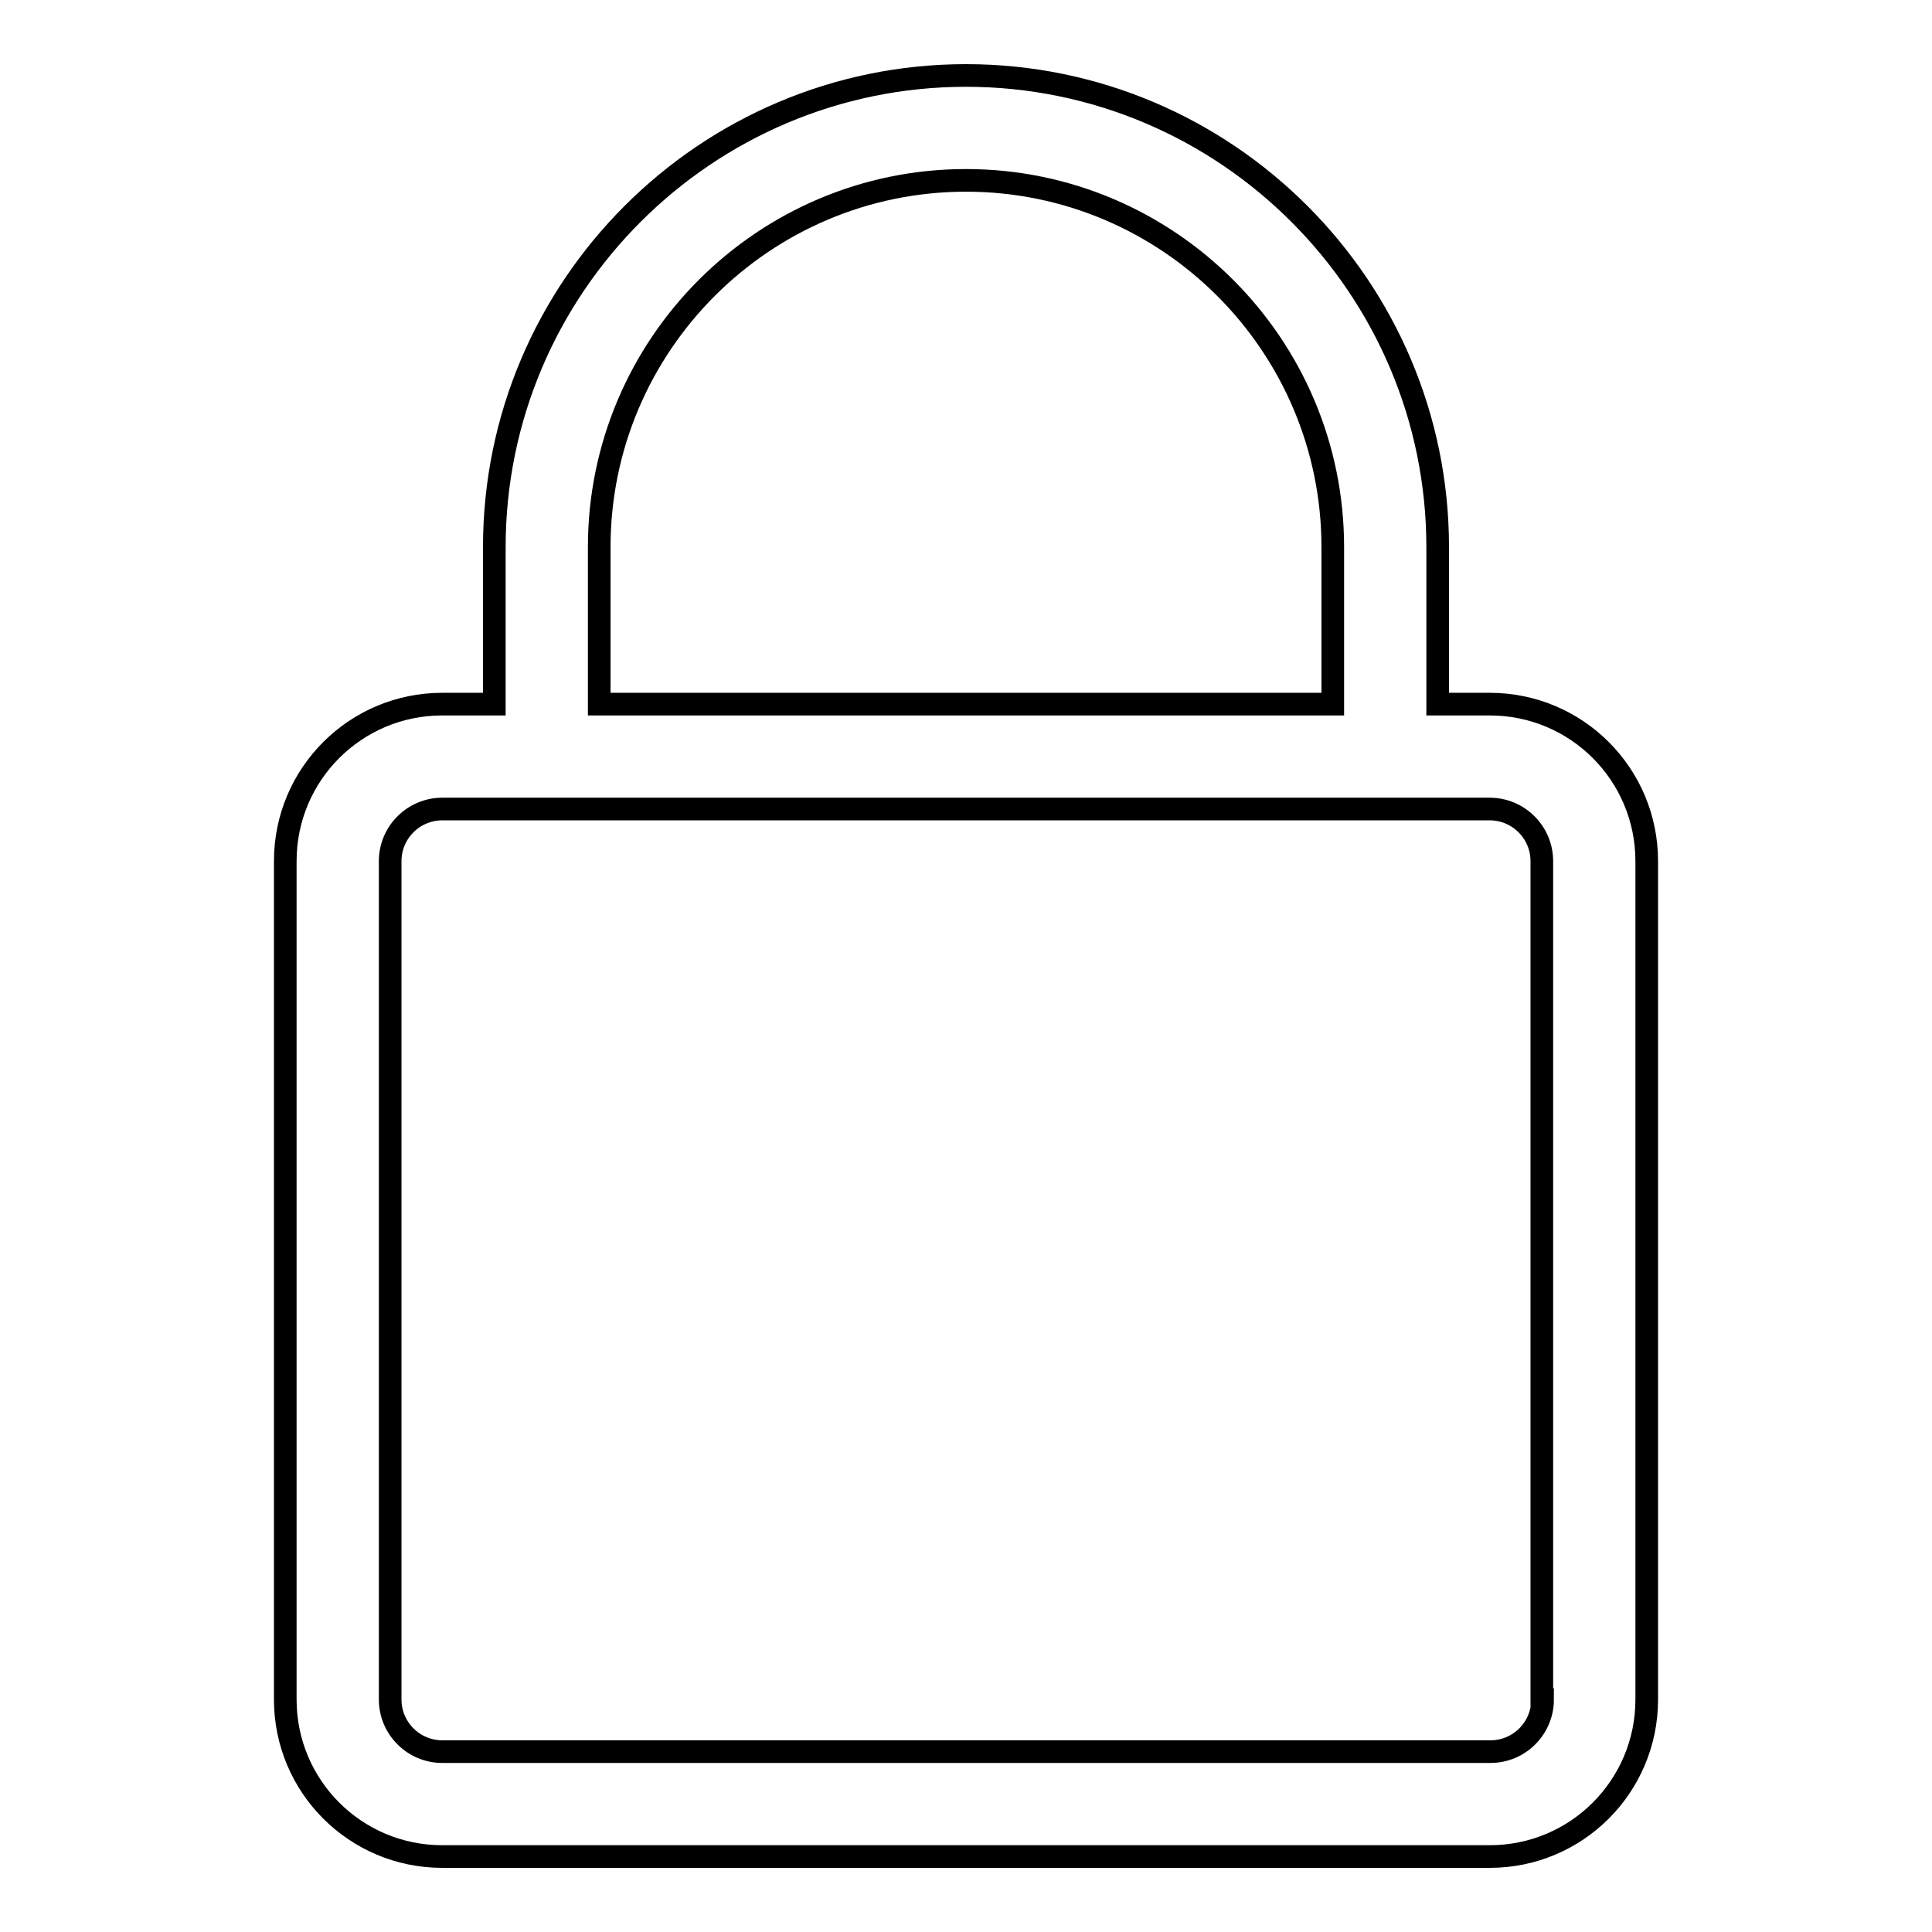
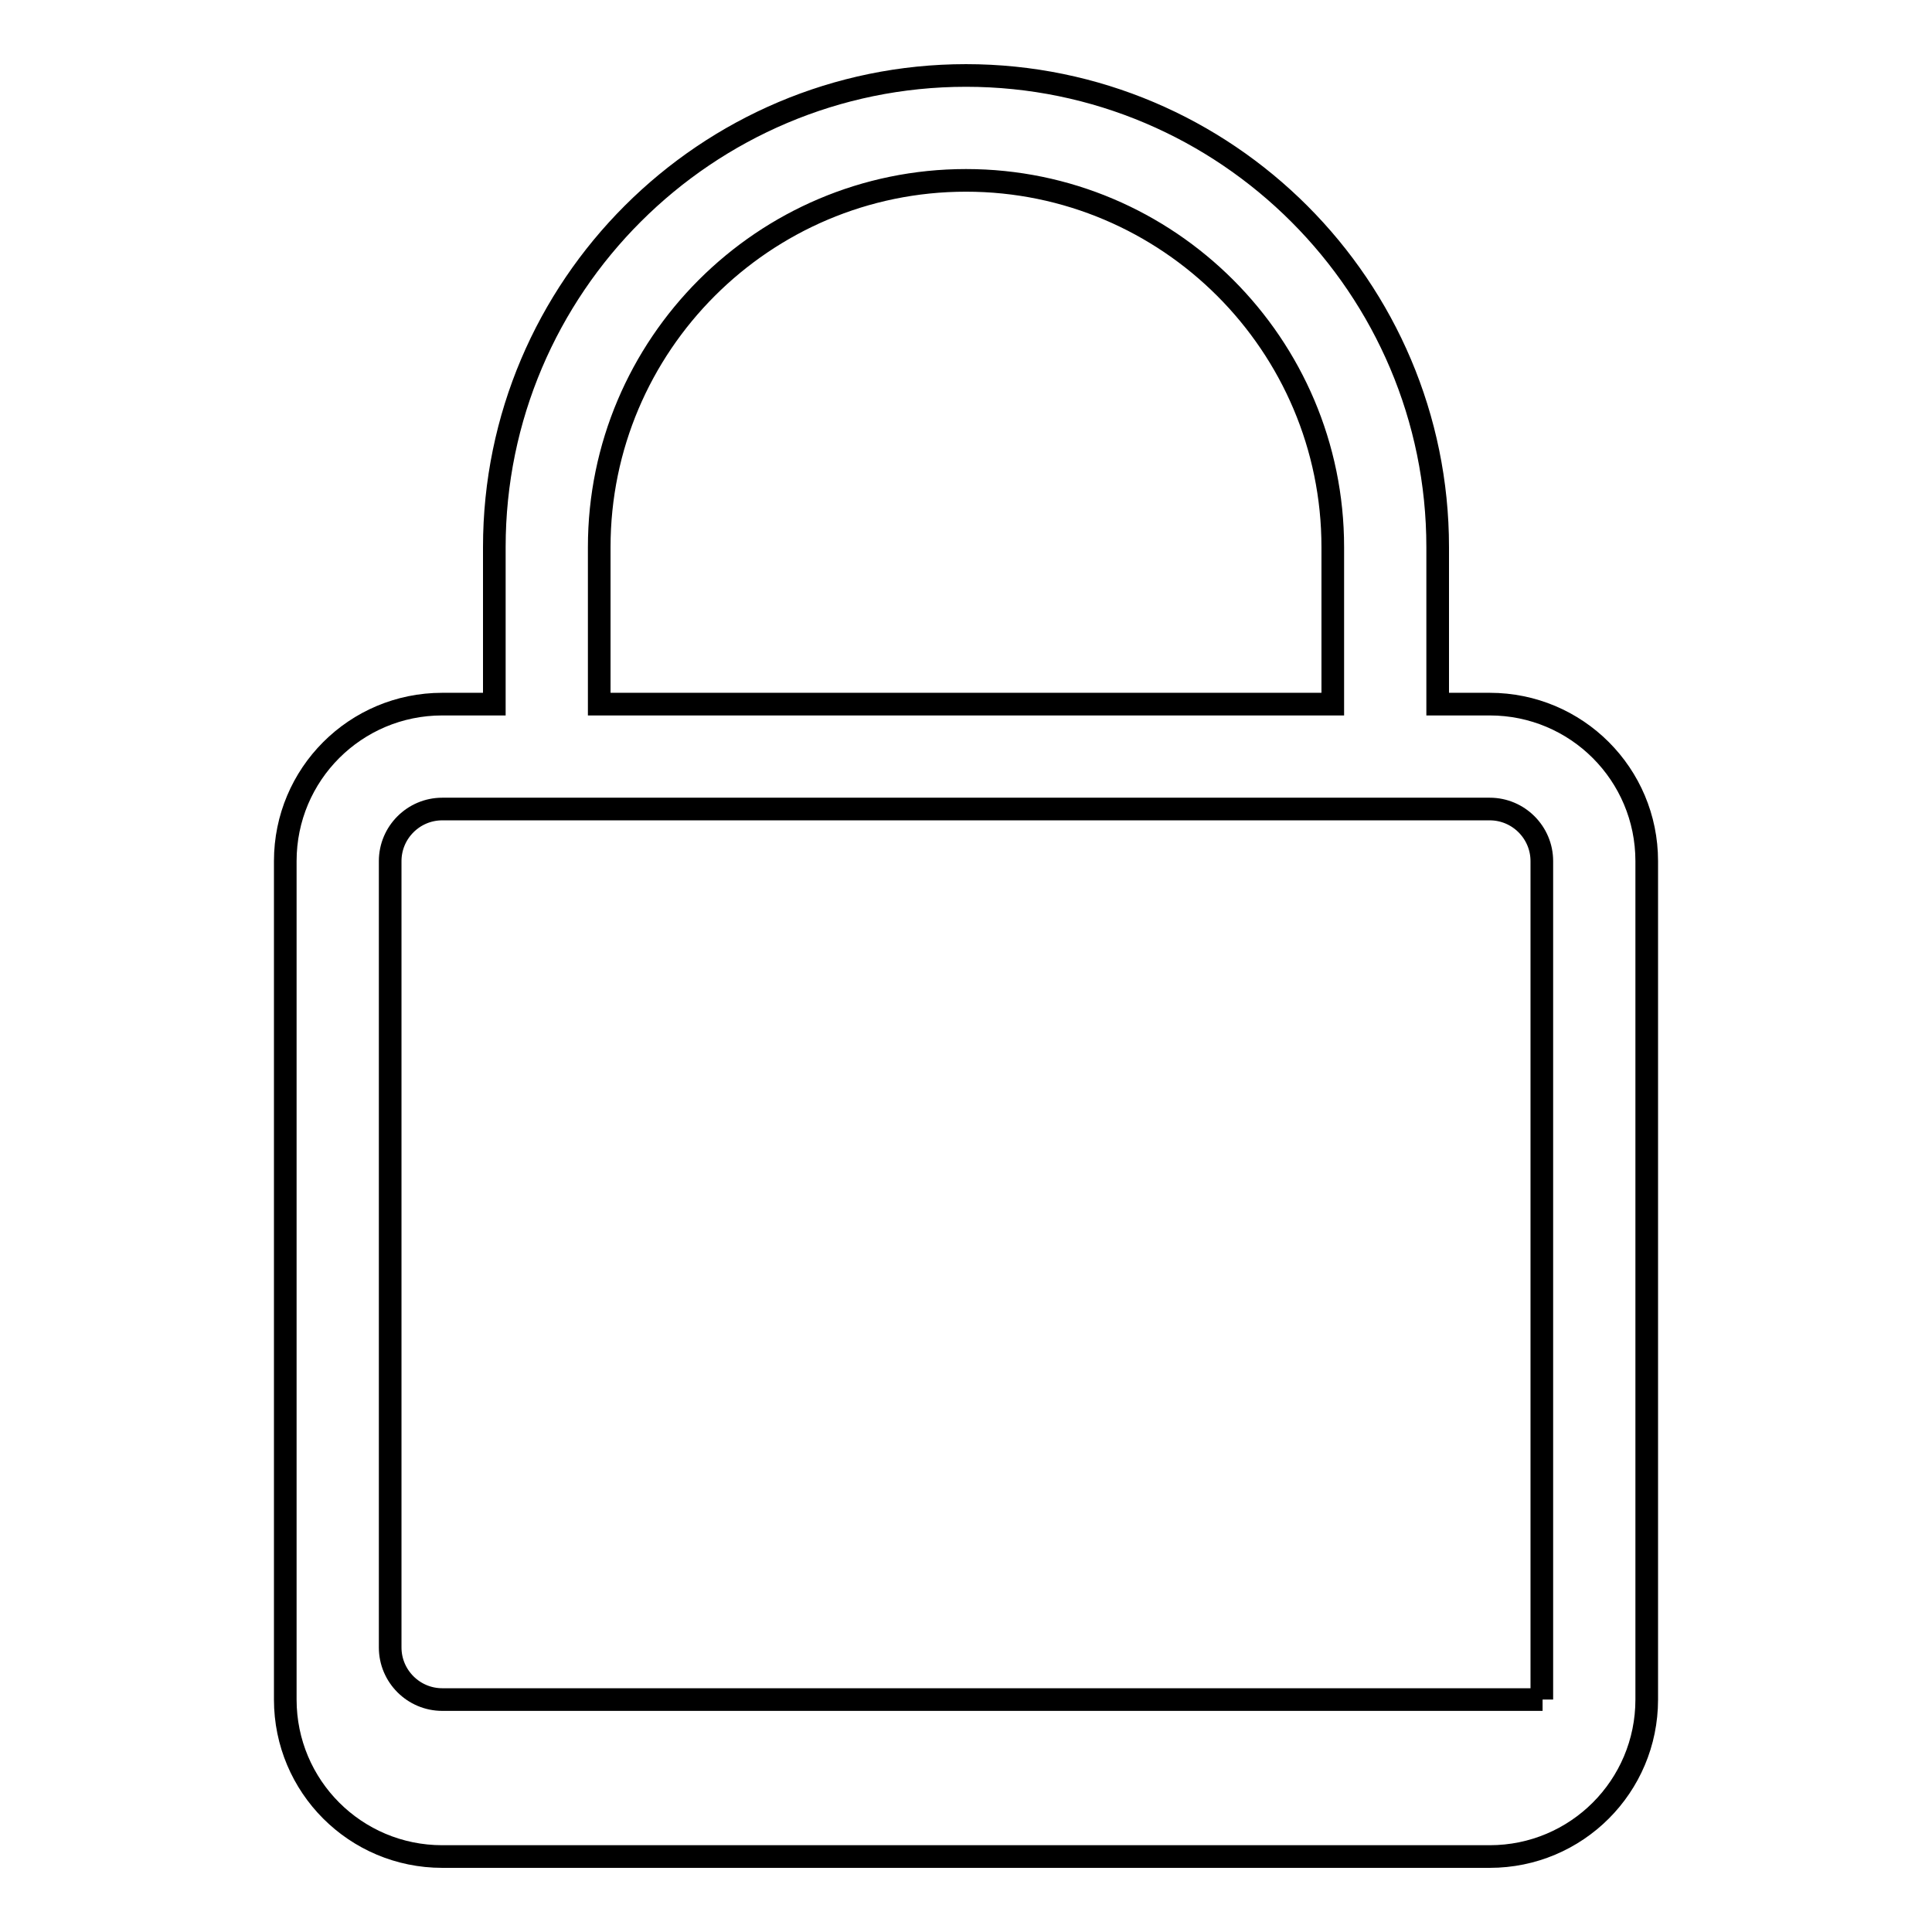
<svg xmlns="http://www.w3.org/2000/svg" version="1.1" x="0px" y="0px" viewBox="0 0 256 256" enable-background="new 0 0 256 256" xml:space="preserve">
  <g>
-     <path stroke-width="3" fill-opacity="0" stroke="#000000" d="M197.4,93.3h-6.9V72.5c0-34.4-28-62.5-62.5-62.5c-34.4,0-62.5,28-62.5,62.5v20.8h-6.9 c-11.5,0-20.8,9.3-20.8,20.8v111.1c0,11.5,9.3,20.8,20.8,20.8h138.8c11.5,0,20.8-9.3,20.8-20.8V114.1 C218.2,102.6,208.9,93.3,197.4,93.3z M79.4,72.5c0-26.8,21.8-48.6,48.6-48.6s48.6,21.8,48.6,48.6v20.8H79.4V72.5z M204.4,225.2 c0,3.8-3.1,6.9-6.9,6.9H58.6c-3.8,0-6.9-3.1-6.9-6.9V114.1c0-3.8,3.1-6.9,6.9-6.9l0,0h138.8c3.8,0,6.9,3.1,6.9,6.9V225.2z" />
+     <path stroke-width="3" fill-opacity="0" stroke="#000000" d="M197.4,93.3h-6.9V72.5c0-34.4-28-62.5-62.5-62.5c-34.4,0-62.5,28-62.5,62.5v20.8h-6.9 c-11.5,0-20.8,9.3-20.8,20.8v111.1c0,11.5,9.3,20.8,20.8,20.8h138.8c11.5,0,20.8-9.3,20.8-20.8V114.1 C218.2,102.6,208.9,93.3,197.4,93.3z M79.4,72.5c0-26.8,21.8-48.6,48.6-48.6s48.6,21.8,48.6,48.6v20.8H79.4V72.5z M204.4,225.2 H58.6c-3.8,0-6.9-3.1-6.9-6.9V114.1c0-3.8,3.1-6.9,6.9-6.9l0,0h138.8c3.8,0,6.9,3.1,6.9,6.9V225.2z" />
  </g>
</svg>